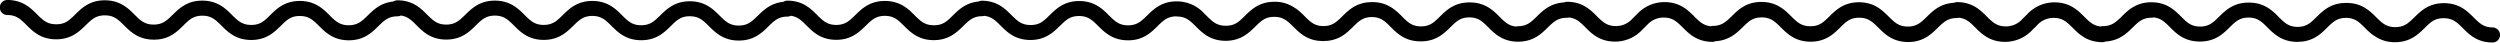
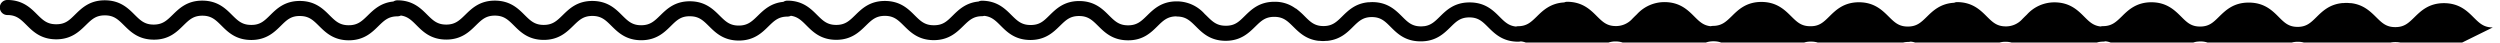
<svg xmlns="http://www.w3.org/2000/svg" width="722.347" height="12.28" viewBox="0 0 722.347 12.28">
-   <path id="パス_1200" data-name="パス 1200" d="M777.056,118.479c-2.62,0-3.836-1.216-5.52-2.877-1.848-1.848-4.14-4.117-8.561-4.14h-.023c-4.4,0-6.689,2.269-8.561,4.093-1.684,1.637-2.877,2.83-5.5,2.83h-.023c-2.62,0-3.836-1.216-5.52-2.877-1.661-1.637-3.672-3.625-7.227-4.046h-.234c-.351-.023-.7-.07-1.1-.07h-.117a7.078,7.078,0,0,0-.725.047,3.9,3.9,0,0,0-.748.047c-3.462.444-5.45,2.386-7.087,4-1.661,1.637-2.877,2.83-5.45,2.83-2.6,0-3.813-1.216-5.473-2.877-1.848-1.848-4.14-4.117-8.561-4.14h-.117c-4.4,0-6.689,2.269-8.561,4.093-1.661,1.637-2.854,2.83-5.473,2.83-2.6,0-3.813-1.216-5.473-2.877-1.848-1.824-4.14-4.117-8.561-4.14h-.14c-4.3.047-6.6,2.269-8.42,4.07-1.684,1.637-2.9,2.83-5.5,2.83h-.023a2.944,2.944,0,0,0-.631.094c-2.105-.234-3.228-1.333-4.725-2.83-1.848-1.848-4.14-4.117-8.561-4.14h-.023a10.7,10.7,0,0,0-7.953,3.508c-.257.257-.515.491-.772.748l-.515.515a6.336,6.336,0,0,1-4.818,2.175h0c-2.62,0-3.836-1.216-5.52-2.877-1.848-1.848-4.14-4.117-8.561-4.14h0a2.018,2.018,0,0,0-.842.187c-3.953.21-6.151,2.316-7.906,4.046-1.684,1.637-2.877,2.83-5.5,2.83h0c-2.62,0-3.836-1.216-5.52-2.877-1.848-1.824-4.14-4.117-8.561-4.14h-.023c-4.4,0-6.713,2.269-8.561,4.093-1.684,1.661-2.924,2.877-5.52,2.83-2.62,0-3.836-1.216-5.52-2.877-1.848-1.824-4.14-4.117-8.561-4.14h-.023c-4.4,0-6.713,2.269-8.561,4.093-1.684,1.637-2.9,2.83-5.5,2.83h0a2.96,2.96,0,0,0-.608.094c-2.105-.21-3.251-1.333-4.748-2.83-1.848-1.848-4.14-4.117-8.561-4.14h-.023a10.775,10.775,0,0,0-7.952,3.485c-.257.257-.515.491-.772.748l-.515.515a6.336,6.336,0,0,1-4.818,2.175h0c-2.62,0-3.836-1.216-5.52-2.877-1.848-1.848-4.14-4.117-8.561-4.14h0a2.017,2.017,0,0,0-.842.187c-3.953.21-6.152,2.316-7.906,4.046-1.684,1.637-2.877,2.83-5.5,2.83h-.023a3.355,3.355,0,0,0-.515.094c-2.105-.211-3.251-1.333-4.748-2.83-1.848-1.848-4.14-4.117-8.561-4.14h-.117c-4.4,0-6.713,2.269-8.561,4.093-1.474,1.45-2.6,2.549-4.608,2.783h-.094a7.606,7.606,0,0,1-.772.047c-2.6,0-3.813-1.216-5.473-2.877-1.848-1.824-4.14-4.117-8.561-4.14h-.117a7.087,7.087,0,0,0-.725.047,3.9,3.9,0,0,0-.749.047c-3.462.444-5.45,2.386-7.087,4-1.661,1.637-2.877,2.83-5.45,2.83-2.6,0-3.813-1.216-5.473-2.877a22.356,22.356,0,0,0-2.549-2.245v.07a9.915,9.915,0,0,0-6.128-1.965h-.023c-4.4,0-6.689,2.269-8.561,4.093-1.684,1.661-2.854,2.854-5.52,2.83-2.62,0-3.836-1.216-5.52-2.877-.187-.187-.374-.351-.561-.538h0a10.729,10.729,0,0,0-8.046-3.625h-.023c-4.4,0-6.689,2.269-8.561,4.093-1.684,1.637-2.877,2.83-5.5,2.83h0c-2.62,0-3.836-1.216-5.52-2.877-1.848-1.848-4.14-4.117-8.561-4.14h-.023c-4.4,0-6.689,2.269-8.561,4.093-1.684,1.661-2.854,2.854-5.52,2.83-2.62,0-3.836-1.216-5.52-2.877-1.848-1.848-4.14-4.117-8.561-4.14h0a2.212,2.212,0,0,0-.936.234c-3.649.351-5.731,2.362-7.415,4.023s-2.854,2.854-5.52,2.83c-2.62,0-3.836-1.216-5.52-2.877-1.848-1.848-4.14-4.117-8.561-4.14h-.047c-4.4,0-6.689,2.269-8.561,4.093-1.684,1.637-2.877,2.83-5.5,2.83h0c-2.62,0-3.836-1.216-5.52-2.877-1.848-1.848-4.14-4.117-8.561-4.14h0a2.156,2.156,0,0,0-1.193.351c-3.649.351-5.707,2.386-7.391,4.023s-2.9,2.83-5.5,2.83h0c-2.62,0-3.836-1.216-5.52-2.877-1.848-1.824-4.14-4.117-8.561-4.14h-.047c-4.4,0-6.689,2.269-8.561,4.093-1.684,1.637-2.9,2.83-5.5,2.83h0c-2.62,0-3.836-1.216-5.52-2.877-1.848-1.848-4.14-4.117-8.561-4.14h-.023c-4.4,0-6.689,2.269-8.561,4.093-1.684,1.637-2.877,2.83-5.5,2.83h0c-2.62,0-3.836-1.216-5.52-2.877-1.848-1.848-4.14-4.117-8.561-4.14h-.023c-4.4,0-6.69,2.269-8.561,4.093-1.684,1.637-2.9,2.83-5.5,2.83h0c-2.62,0-3.836-1.216-5.52-2.877-1.848-1.848-4.14-4.117-8.561-4.14h0a2.156,2.156,0,0,0-1.193.351c-3.649.351-5.707,2.386-7.391,4.023s-2.9,2.83-5.5,2.83h-.023c-2.62,0-3.836-1.216-5.52-2.877-1.848-1.848-4.14-4.117-8.561-4.14h-.023c-4.4,0-6.713,2.269-8.561,4.093-1.684,1.661-2.924,2.877-5.52,2.83-2.62,0-3.836-1.216-5.52-2.877-1.848-1.848-4.14-4.117-8.561-4.14h-.023c-4.4,0-6.689,2.269-8.561,4.093-1.684,1.637-2.877,2.83-5.5,2.83h0c-2.62,0-3.836-1.216-5.52-2.877-1.848-1.848-4.14-4.117-8.561-4.14h-.023c-4.4,0-6.689,2.269-8.561,4.093-1.684,1.661-2.854,2.854-5.52,2.83-2.62,0-3.836-1.216-5.52-2.877-1.848-1.848-4.14-4.117-8.561-4.14h0a2.175,2.175,0,1,0,0,4.35c2.62,0,3.836,1.216,5.52,2.877,1.848,1.848,4.14,4.117,8.561,4.14h.023c4.4,0,6.689-2.269,8.561-4.093,1.684-1.637,2.877-2.83,5.5-2.83h.023c2.62,0,3.836,1.216,5.52,2.877,1.848,1.824,4.14,4.117,8.561,4.14,4.421.047,6.736-2.269,8.584-4.093,1.684-1.637,2.877-2.83,5.5-2.83h0c2.62,0,3.836,1.216,5.52,2.877,1.848,1.848,4.14,4.117,8.561,4.14h.023c4.4,0,6.713-2.269,8.561-4.093,1.684-1.661,2.924-2.877,5.52-2.83,2.62,0,3.836,1.216,5.52,2.877,1.848,1.824,4.14,4.117,8.561,4.14h.023c4.4,0,6.713-2.269,8.561-4.093,1.684-1.637,2.9-2.83,5.5-2.83h.023a2.335,2.335,0,0,0,.982-.234c1.965.281,3.064,1.357,4.514,2.807,1.848,1.848,4.14,4.117,8.561,4.14h.023c4.4,0,6.713-2.269,8.561-4.093,1.684-1.637,2.877-2.83,5.5-2.83h0c2.62,0,3.836,1.216,5.52,2.877,1.848,1.848,4.14,4.117,8.561,4.14h.023c4.4,0,6.689-2.269,8.561-4.093,1.684-1.637,2.877-2.83,5.5-2.83h0c2.62,0,3.836,1.216,5.52,2.877,1.848,1.824,4.14,4.117,8.561,4.14h.023c4.4,0,6.713-2.269,8.561-4.093,1.684-1.661,2.924-2.877,5.52-2.83,2.62,0,3.836,1.216,5.52,2.877,1.848,1.824,4.14,4.117,8.561,4.14h.047c4.4,0,6.713-2.269,8.561-4.093,1.684-1.637,2.9-2.83,5.5-2.83h0a2.163,2.163,0,0,0,.982-.234c1.965.281,3.064,1.357,4.514,2.807,1.848,1.848,4.14,4.117,8.561,4.14h.023c4.4,0,6.69-2.269,8.561-4.093,1.684-1.637,2.9-2.83,5.5-2.83h0c2.62,0,3.836,1.216,5.52,2.877,1.848,1.824,4.14,4.117,8.561,4.14h.023c4.4,0,6.69-2.269,8.561-4.093,1.684-1.637,2.877-2.83,5.5-2.83h.023a3.355,3.355,0,0,0,.515-.094c2.105.211,3.251,1.333,4.748,2.83,1.848,1.848,4.14,4.117,8.561,4.14h.023c4.4,0,6.689-2.269,8.561-4.093,1.684-1.637,2.877-2.83,5.5-2.83h.023c2.62,0,3.836,1.216,5.52,2.877,1.848,1.824,4.14,4.117,8.561,4.14,4.421.047,6.736-2.269,8.584-4.093,1.637-1.614,2.854-2.783,5.38-2.83.07,0,.117.047.187.047,2.62,0,3.836,1.216,5.52,2.877,1.848,1.848,4.14,4.117,8.561,4.14h.023c4.4,0,6.689-2.269,8.561-4.093,1.684-1.637,2.877-2.83,5.5-2.83h0c2.62,0,3.836,1.216,5.52,2.877,1.661,1.637,3.672,3.625,7.227,4.046h.234c.351.023.7.07,1.1.07h.117a7.092,7.092,0,0,0,.725-.047,3.9,3.9,0,0,0,.748-.047c3.462-.444,5.45-2.386,7.064-4,1.661-1.637,2.877-2.83,5.45-2.83,2.6,0,3.813,1.216,5.473,2.877,1.848,1.848,4.14,4.117,8.561,4.14h.117c4.4,0,6.689-2.269,8.561-4.093,1.661-1.637,2.854-2.83,5.473-2.83,2.6,0,3.813,1.216,5.473,2.877,1.848,1.824,4.14,4.117,8.561,4.14h.164c4.3-.047,6.6-2.269,8.42-4.07,1.684-1.637,2.9-2.83,5.5-2.83h.023a2.944,2.944,0,0,0,.632-.094c2.105.234,3.228,1.333,4.725,2.83,1.848,1.848,4.14,4.117,8.561,4.14h.023a10.7,10.7,0,0,0,7.953-3.508c.257-.257.515-.491.772-.748l.515-.515a6.336,6.336,0,0,1,4.818-2.175h0c2.62,0,3.836,1.216,5.52,2.877,1.848,1.848,4.14,4.117,8.561,4.14h0a2.017,2.017,0,0,0,.842-.187c3.953-.211,6.152-2.316,7.906-4.046,1.684-1.637,2.877-2.83,5.5-2.83h0c2.62,0,3.836,1.216,5.52,2.877,1.848,1.824,4.14,4.117,8.561,4.14h.023c4.4,0,6.713-2.269,8.561-4.093,1.684-1.661,2.924-2.877,5.52-2.83,2.62,0,3.836,1.216,5.52,2.877,1.848,1.824,4.14,4.117,8.561,4.14h.023c4.4,0,6.713-2.269,8.561-4.093,1.684-1.637,2.9-2.83,5.5-2.83h0a2.961,2.961,0,0,0,.608-.094c2.1.211,3.251,1.333,4.748,2.83,1.848,1.848,4.14,4.117,8.561,4.14h.023a10.775,10.775,0,0,0,7.953-3.485c.257-.257.515-.491.772-.748l.515-.515a6.336,6.336,0,0,1,4.818-2.175h0c2.62,0,3.836,1.216,5.52,2.877,1.848,1.848,4.14,4.117,8.561,4.14h0a2.017,2.017,0,0,0,.842-.187c3.953-.21,6.152-2.316,7.906-4.046,1.684-1.637,2.877-2.83,5.5-2.83h.023a3.351,3.351,0,0,0,.515-.094c2.105.21,3.251,1.333,4.748,2.83,1.848,1.848,4.14,4.117,8.561,4.14h.117c4.4,0,6.713-2.269,8.561-4.093,1.474-1.45,2.6-2.549,4.608-2.783h.094a7.6,7.6,0,0,1,.772-.047c2.6,0,3.813,1.216,5.473,2.877,1.848,1.824,4.14,4.117,8.561,4.14h.117a7.08,7.08,0,0,0,.725-.047,3.9,3.9,0,0,0,.748-.047c3.462-.444,5.45-2.386,7.064-4,1.661-1.637,2.877-2.83,5.45-2.83,2.6,0,3.813,1.216,5.473,2.877a22.366,22.366,0,0,0,2.549,2.245v-.07a9.915,9.915,0,0,0,6.128,1.965h.023c4.4,0,6.689-2.269,8.561-4.093,1.684-1.661,2.854-2.854,5.52-2.83,2.62,0,3.836,1.216,5.52,2.877,1.848,1.848,4.14,4.117,8.561,4.14h0a2.175,2.175,0,0,0,0-4.351Z" transform="translate(-56.79 -110.55)" />
+   <path id="パス_1200" data-name="パス 1200" d="M777.056,118.479c-2.62,0-3.836-1.216-5.52-2.877-1.848-1.848-4.14-4.117-8.561-4.14h-.023c-4.4,0-6.689,2.269-8.561,4.093-1.684,1.637-2.877,2.83-5.5,2.83h-.023c-2.62,0-3.836-1.216-5.52-2.877-1.661-1.637-3.672-3.625-7.227-4.046h-.234c-.351-.023-.7-.07-1.1-.07h-.117a7.078,7.078,0,0,0-.725.047,3.9,3.9,0,0,0-.748.047c-3.462.444-5.45,2.386-7.087,4-1.661,1.637-2.877,2.83-5.45,2.83-2.6,0-3.813-1.216-5.473-2.877-1.848-1.848-4.14-4.117-8.561-4.14h-.117c-4.4,0-6.689,2.269-8.561,4.093-1.661,1.637-2.854,2.83-5.473,2.83-2.6,0-3.813-1.216-5.473-2.877-1.848-1.824-4.14-4.117-8.561-4.14h-.14c-4.3.047-6.6,2.269-8.42,4.07-1.684,1.637-2.9,2.83-5.5,2.83h-.023a2.944,2.944,0,0,0-.631.094c-2.105-.234-3.228-1.333-4.725-2.83-1.848-1.848-4.14-4.117-8.561-4.14h-.023a10.7,10.7,0,0,0-7.953,3.508c-.257.257-.515.491-.772.748l-.515.515a6.336,6.336,0,0,1-4.818,2.175h0c-2.62,0-3.836-1.216-5.52-2.877-1.848-1.848-4.14-4.117-8.561-4.14h0a2.018,2.018,0,0,0-.842.187c-3.953.21-6.151,2.316-7.906,4.046-1.684,1.637-2.877,2.83-5.5,2.83h0c-2.62,0-3.836-1.216-5.52-2.877-1.848-1.824-4.14-4.117-8.561-4.14h-.023c-4.4,0-6.713,2.269-8.561,4.093-1.684,1.661-2.924,2.877-5.52,2.83-2.62,0-3.836-1.216-5.52-2.877-1.848-1.824-4.14-4.117-8.561-4.14h-.023c-4.4,0-6.713,2.269-8.561,4.093-1.684,1.637-2.9,2.83-5.5,2.83h0a2.96,2.96,0,0,0-.608.094c-2.105-.21-3.251-1.333-4.748-2.83-1.848-1.848-4.14-4.117-8.561-4.14h-.023a10.775,10.775,0,0,0-7.952,3.485c-.257.257-.515.491-.772.748l-.515.515a6.336,6.336,0,0,1-4.818,2.175h0c-2.62,0-3.836-1.216-5.52-2.877-1.848-1.848-4.14-4.117-8.561-4.14h0a2.017,2.017,0,0,0-.842.187c-3.953.21-6.152,2.316-7.906,4.046-1.684,1.637-2.877,2.83-5.5,2.83h-.023a3.355,3.355,0,0,0-.515.094c-2.105-.211-3.251-1.333-4.748-2.83-1.848-1.848-4.14-4.117-8.561-4.14h-.117c-4.4,0-6.713,2.269-8.561,4.093-1.474,1.45-2.6,2.549-4.608,2.783h-.094a7.606,7.606,0,0,1-.772.047c-2.6,0-3.813-1.216-5.473-2.877-1.848-1.824-4.14-4.117-8.561-4.14h-.117a7.087,7.087,0,0,0-.725.047,3.9,3.9,0,0,0-.749.047c-3.462.444-5.45,2.386-7.087,4-1.661,1.637-2.877,2.83-5.45,2.83-2.6,0-3.813-1.216-5.473-2.877a22.356,22.356,0,0,0-2.549-2.245v.07a9.915,9.915,0,0,0-6.128-1.965h-.023c-4.4,0-6.689,2.269-8.561,4.093-1.684,1.661-2.854,2.854-5.52,2.83-2.62,0-3.836-1.216-5.52-2.877-.187-.187-.374-.351-.561-.538h0a10.729,10.729,0,0,0-8.046-3.625h-.023c-4.4,0-6.689,2.269-8.561,4.093-1.684,1.637-2.877,2.83-5.5,2.83h0c-2.62,0-3.836-1.216-5.52-2.877-1.848-1.848-4.14-4.117-8.561-4.14h-.023c-4.4,0-6.689,2.269-8.561,4.093-1.684,1.661-2.854,2.854-5.52,2.83-2.62,0-3.836-1.216-5.52-2.877-1.848-1.848-4.14-4.117-8.561-4.14h0a2.212,2.212,0,0,0-.936.234c-3.649.351-5.731,2.362-7.415,4.023s-2.854,2.854-5.52,2.83c-2.62,0-3.836-1.216-5.52-2.877-1.848-1.848-4.14-4.117-8.561-4.14h-.047c-4.4,0-6.689,2.269-8.561,4.093-1.684,1.637-2.877,2.83-5.5,2.83h0c-2.62,0-3.836-1.216-5.52-2.877-1.848-1.848-4.14-4.117-8.561-4.14h0a2.156,2.156,0,0,0-1.193.351c-3.649.351-5.707,2.386-7.391,4.023s-2.9,2.83-5.5,2.83h0c-2.62,0-3.836-1.216-5.52-2.877-1.848-1.824-4.14-4.117-8.561-4.14h-.047c-4.4,0-6.689,2.269-8.561,4.093-1.684,1.637-2.9,2.83-5.5,2.83h0c-2.62,0-3.836-1.216-5.52-2.877-1.848-1.848-4.14-4.117-8.561-4.14h-.023c-4.4,0-6.689,2.269-8.561,4.093-1.684,1.637-2.877,2.83-5.5,2.83h0c-2.62,0-3.836-1.216-5.52-2.877-1.848-1.848-4.14-4.117-8.561-4.14h-.023c-4.4,0-6.69,2.269-8.561,4.093-1.684,1.637-2.9,2.83-5.5,2.83h0c-2.62,0-3.836-1.216-5.52-2.877-1.848-1.848-4.14-4.117-8.561-4.14h0a2.156,2.156,0,0,0-1.193.351c-3.649.351-5.707,2.386-7.391,4.023s-2.9,2.83-5.5,2.83h-.023c-2.62,0-3.836-1.216-5.52-2.877-1.848-1.848-4.14-4.117-8.561-4.14h-.023c-4.4,0-6.713,2.269-8.561,4.093-1.684,1.661-2.924,2.877-5.52,2.83-2.62,0-3.836-1.216-5.52-2.877-1.848-1.848-4.14-4.117-8.561-4.14h-.023c-4.4,0-6.689,2.269-8.561,4.093-1.684,1.637-2.877,2.83-5.5,2.83h0c-2.62,0-3.836-1.216-5.52-2.877-1.848-1.848-4.14-4.117-8.561-4.14h-.023c-4.4,0-6.689,2.269-8.561,4.093-1.684,1.661-2.854,2.854-5.52,2.83-2.62,0-3.836-1.216-5.52-2.877-1.848-1.848-4.14-4.117-8.561-4.14h0a2.175,2.175,0,1,0,0,4.35c2.62,0,3.836,1.216,5.52,2.877,1.848,1.848,4.14,4.117,8.561,4.14h.023c4.4,0,6.689-2.269,8.561-4.093,1.684-1.637,2.877-2.83,5.5-2.83h.023c2.62,0,3.836,1.216,5.52,2.877,1.848,1.824,4.14,4.117,8.561,4.14,4.421.047,6.736-2.269,8.584-4.093,1.684-1.637,2.877-2.83,5.5-2.83h0c2.62,0,3.836,1.216,5.52,2.877,1.848,1.848,4.14,4.117,8.561,4.14h.023c4.4,0,6.713-2.269,8.561-4.093,1.684-1.661,2.924-2.877,5.52-2.83,2.62,0,3.836,1.216,5.52,2.877,1.848,1.824,4.14,4.117,8.561,4.14h.023c4.4,0,6.713-2.269,8.561-4.093,1.684-1.637,2.9-2.83,5.5-2.83h.023a2.335,2.335,0,0,0,.982-.234c1.965.281,3.064,1.357,4.514,2.807,1.848,1.848,4.14,4.117,8.561,4.14h.023c4.4,0,6.713-2.269,8.561-4.093,1.684-1.637,2.877-2.83,5.5-2.83h0c2.62,0,3.836,1.216,5.52,2.877,1.848,1.848,4.14,4.117,8.561,4.14h.023c4.4,0,6.689-2.269,8.561-4.093,1.684-1.637,2.877-2.83,5.5-2.83h0c2.62,0,3.836,1.216,5.52,2.877,1.848,1.824,4.14,4.117,8.561,4.14h.023c4.4,0,6.713-2.269,8.561-4.093,1.684-1.661,2.924-2.877,5.52-2.83,2.62,0,3.836,1.216,5.52,2.877,1.848,1.824,4.14,4.117,8.561,4.14h.047c4.4,0,6.713-2.269,8.561-4.093,1.684-1.637,2.9-2.83,5.5-2.83h0a2.163,2.163,0,0,0,.982-.234c1.965.281,3.064,1.357,4.514,2.807,1.848,1.848,4.14,4.117,8.561,4.14h.023c4.4,0,6.69-2.269,8.561-4.093,1.684-1.637,2.9-2.83,5.5-2.83h0c2.62,0,3.836,1.216,5.52,2.877,1.848,1.824,4.14,4.117,8.561,4.14h.023c4.4,0,6.69-2.269,8.561-4.093,1.684-1.637,2.877-2.83,5.5-2.83h.023a3.355,3.355,0,0,0,.515-.094c2.105.211,3.251,1.333,4.748,2.83,1.848,1.848,4.14,4.117,8.561,4.14h.023c4.4,0,6.689-2.269,8.561-4.093,1.684-1.637,2.877-2.83,5.5-2.83h.023c2.62,0,3.836,1.216,5.52,2.877,1.848,1.824,4.14,4.117,8.561,4.14,4.421.047,6.736-2.269,8.584-4.093,1.637-1.614,2.854-2.783,5.38-2.83.07,0,.117.047.187.047,2.62,0,3.836,1.216,5.52,2.877,1.848,1.848,4.14,4.117,8.561,4.14h.023c4.4,0,6.689-2.269,8.561-4.093,1.684-1.637,2.877-2.83,5.5-2.83h0c2.62,0,3.836,1.216,5.52,2.877,1.661,1.637,3.672,3.625,7.227,4.046h.234c.351.023.7.07,1.1.07h.117a7.092,7.092,0,0,0,.725-.047,3.9,3.9,0,0,0,.748-.047c3.462-.444,5.45-2.386,7.064-4,1.661-1.637,2.877-2.83,5.45-2.83,2.6,0,3.813,1.216,5.473,2.877,1.848,1.848,4.14,4.117,8.561,4.14h.117c4.4,0,6.689-2.269,8.561-4.093,1.661-1.637,2.854-2.83,5.473-2.83,2.6,0,3.813,1.216,5.473,2.877,1.848,1.824,4.14,4.117,8.561,4.14h.164h.023a2.944,2.944,0,0,0,.632-.094c2.105.234,3.228,1.333,4.725,2.83,1.848,1.848,4.14,4.117,8.561,4.14h.023a10.7,10.7,0,0,0,7.953-3.508c.257-.257.515-.491.772-.748l.515-.515a6.336,6.336,0,0,1,4.818-2.175h0c2.62,0,3.836,1.216,5.52,2.877,1.848,1.848,4.14,4.117,8.561,4.14h0a2.017,2.017,0,0,0,.842-.187c3.953-.211,6.152-2.316,7.906-4.046,1.684-1.637,2.877-2.83,5.5-2.83h0c2.62,0,3.836,1.216,5.52,2.877,1.848,1.824,4.14,4.117,8.561,4.14h.023c4.4,0,6.713-2.269,8.561-4.093,1.684-1.661,2.924-2.877,5.52-2.83,2.62,0,3.836,1.216,5.52,2.877,1.848,1.824,4.14,4.117,8.561,4.14h.023c4.4,0,6.713-2.269,8.561-4.093,1.684-1.637,2.9-2.83,5.5-2.83h0a2.961,2.961,0,0,0,.608-.094c2.1.211,3.251,1.333,4.748,2.83,1.848,1.848,4.14,4.117,8.561,4.14h.023a10.775,10.775,0,0,0,7.953-3.485c.257-.257.515-.491.772-.748l.515-.515a6.336,6.336,0,0,1,4.818-2.175h0c2.62,0,3.836,1.216,5.52,2.877,1.848,1.848,4.14,4.117,8.561,4.14h0a2.017,2.017,0,0,0,.842-.187c3.953-.21,6.152-2.316,7.906-4.046,1.684-1.637,2.877-2.83,5.5-2.83h.023a3.351,3.351,0,0,0,.515-.094c2.105.21,3.251,1.333,4.748,2.83,1.848,1.848,4.14,4.117,8.561,4.14h.117c4.4,0,6.713-2.269,8.561-4.093,1.474-1.45,2.6-2.549,4.608-2.783h.094a7.6,7.6,0,0,1,.772-.047c2.6,0,3.813,1.216,5.473,2.877,1.848,1.824,4.14,4.117,8.561,4.14h.117a7.08,7.08,0,0,0,.725-.047,3.9,3.9,0,0,0,.748-.047c3.462-.444,5.45-2.386,7.064-4,1.661-1.637,2.877-2.83,5.45-2.83,2.6,0,3.813,1.216,5.473,2.877a22.366,22.366,0,0,0,2.549,2.245v-.07a9.915,9.915,0,0,0,6.128,1.965h.023c4.4,0,6.689-2.269,8.561-4.093,1.684-1.661,2.854-2.854,5.52-2.83,2.62,0,3.836,1.216,5.52,2.877,1.848,1.848,4.14,4.117,8.561,4.14h0a2.175,2.175,0,0,0,0-4.351Z" transform="translate(-56.79 -110.55)" />
</svg>